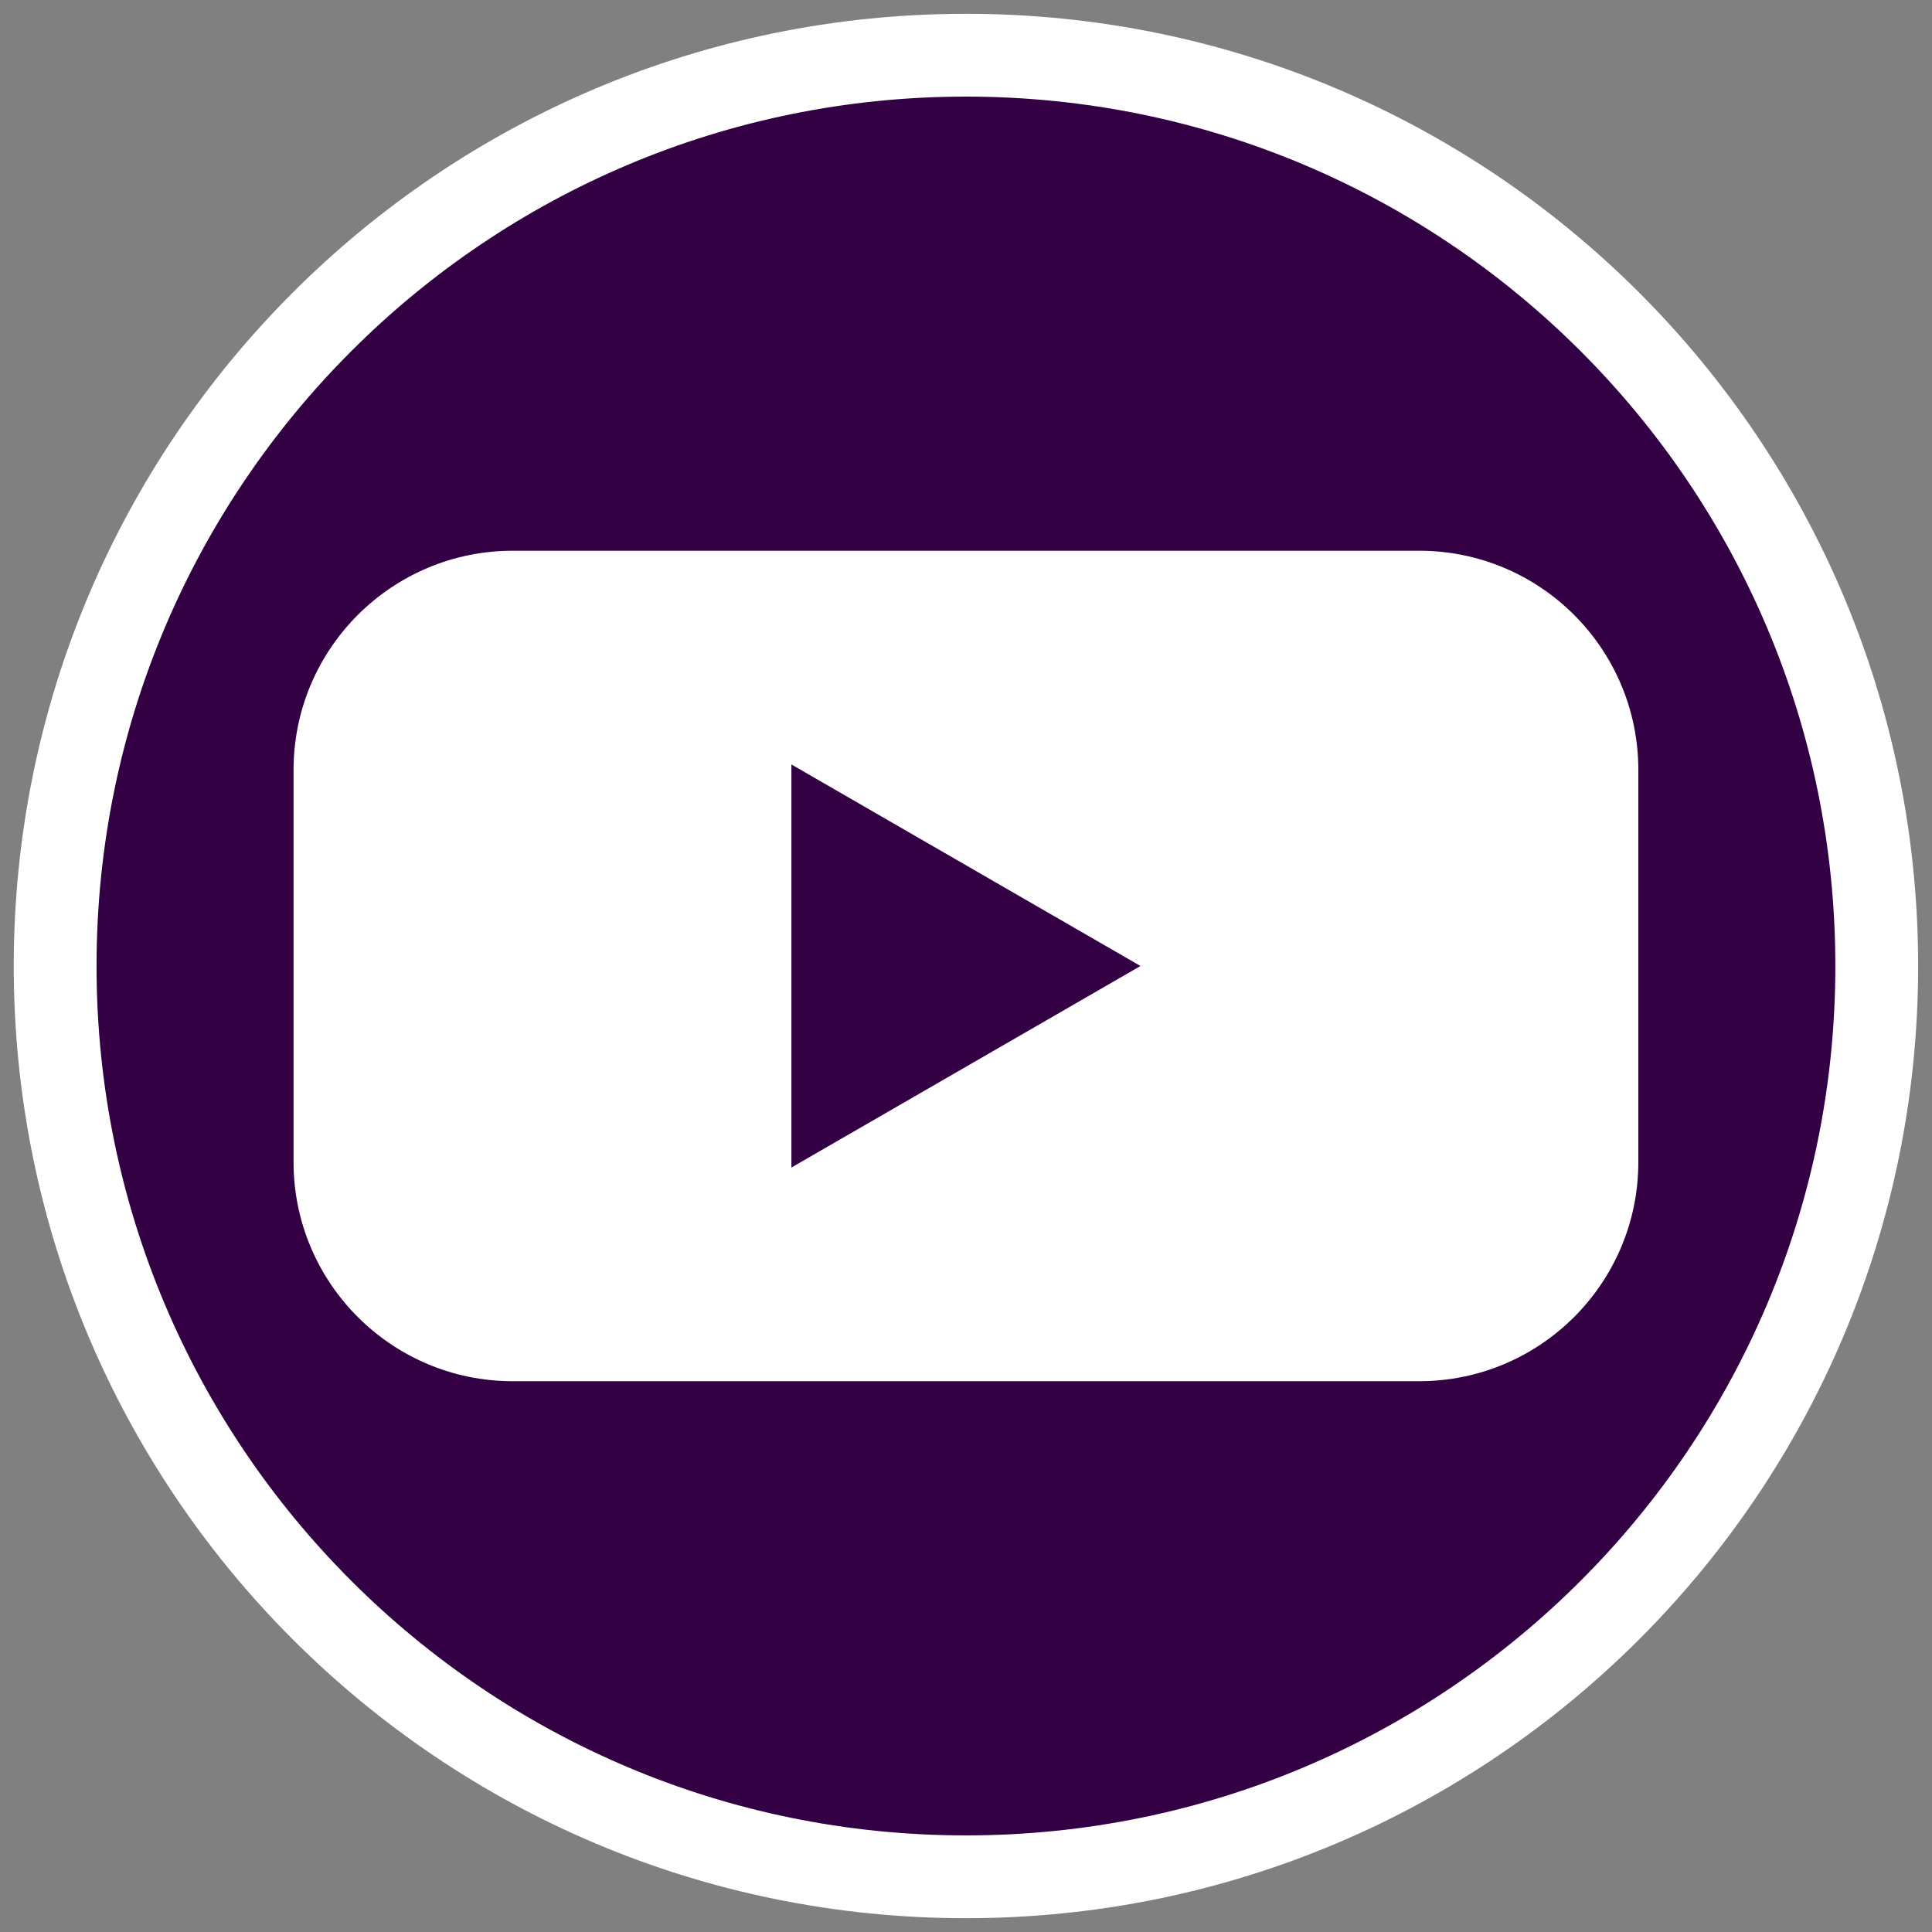
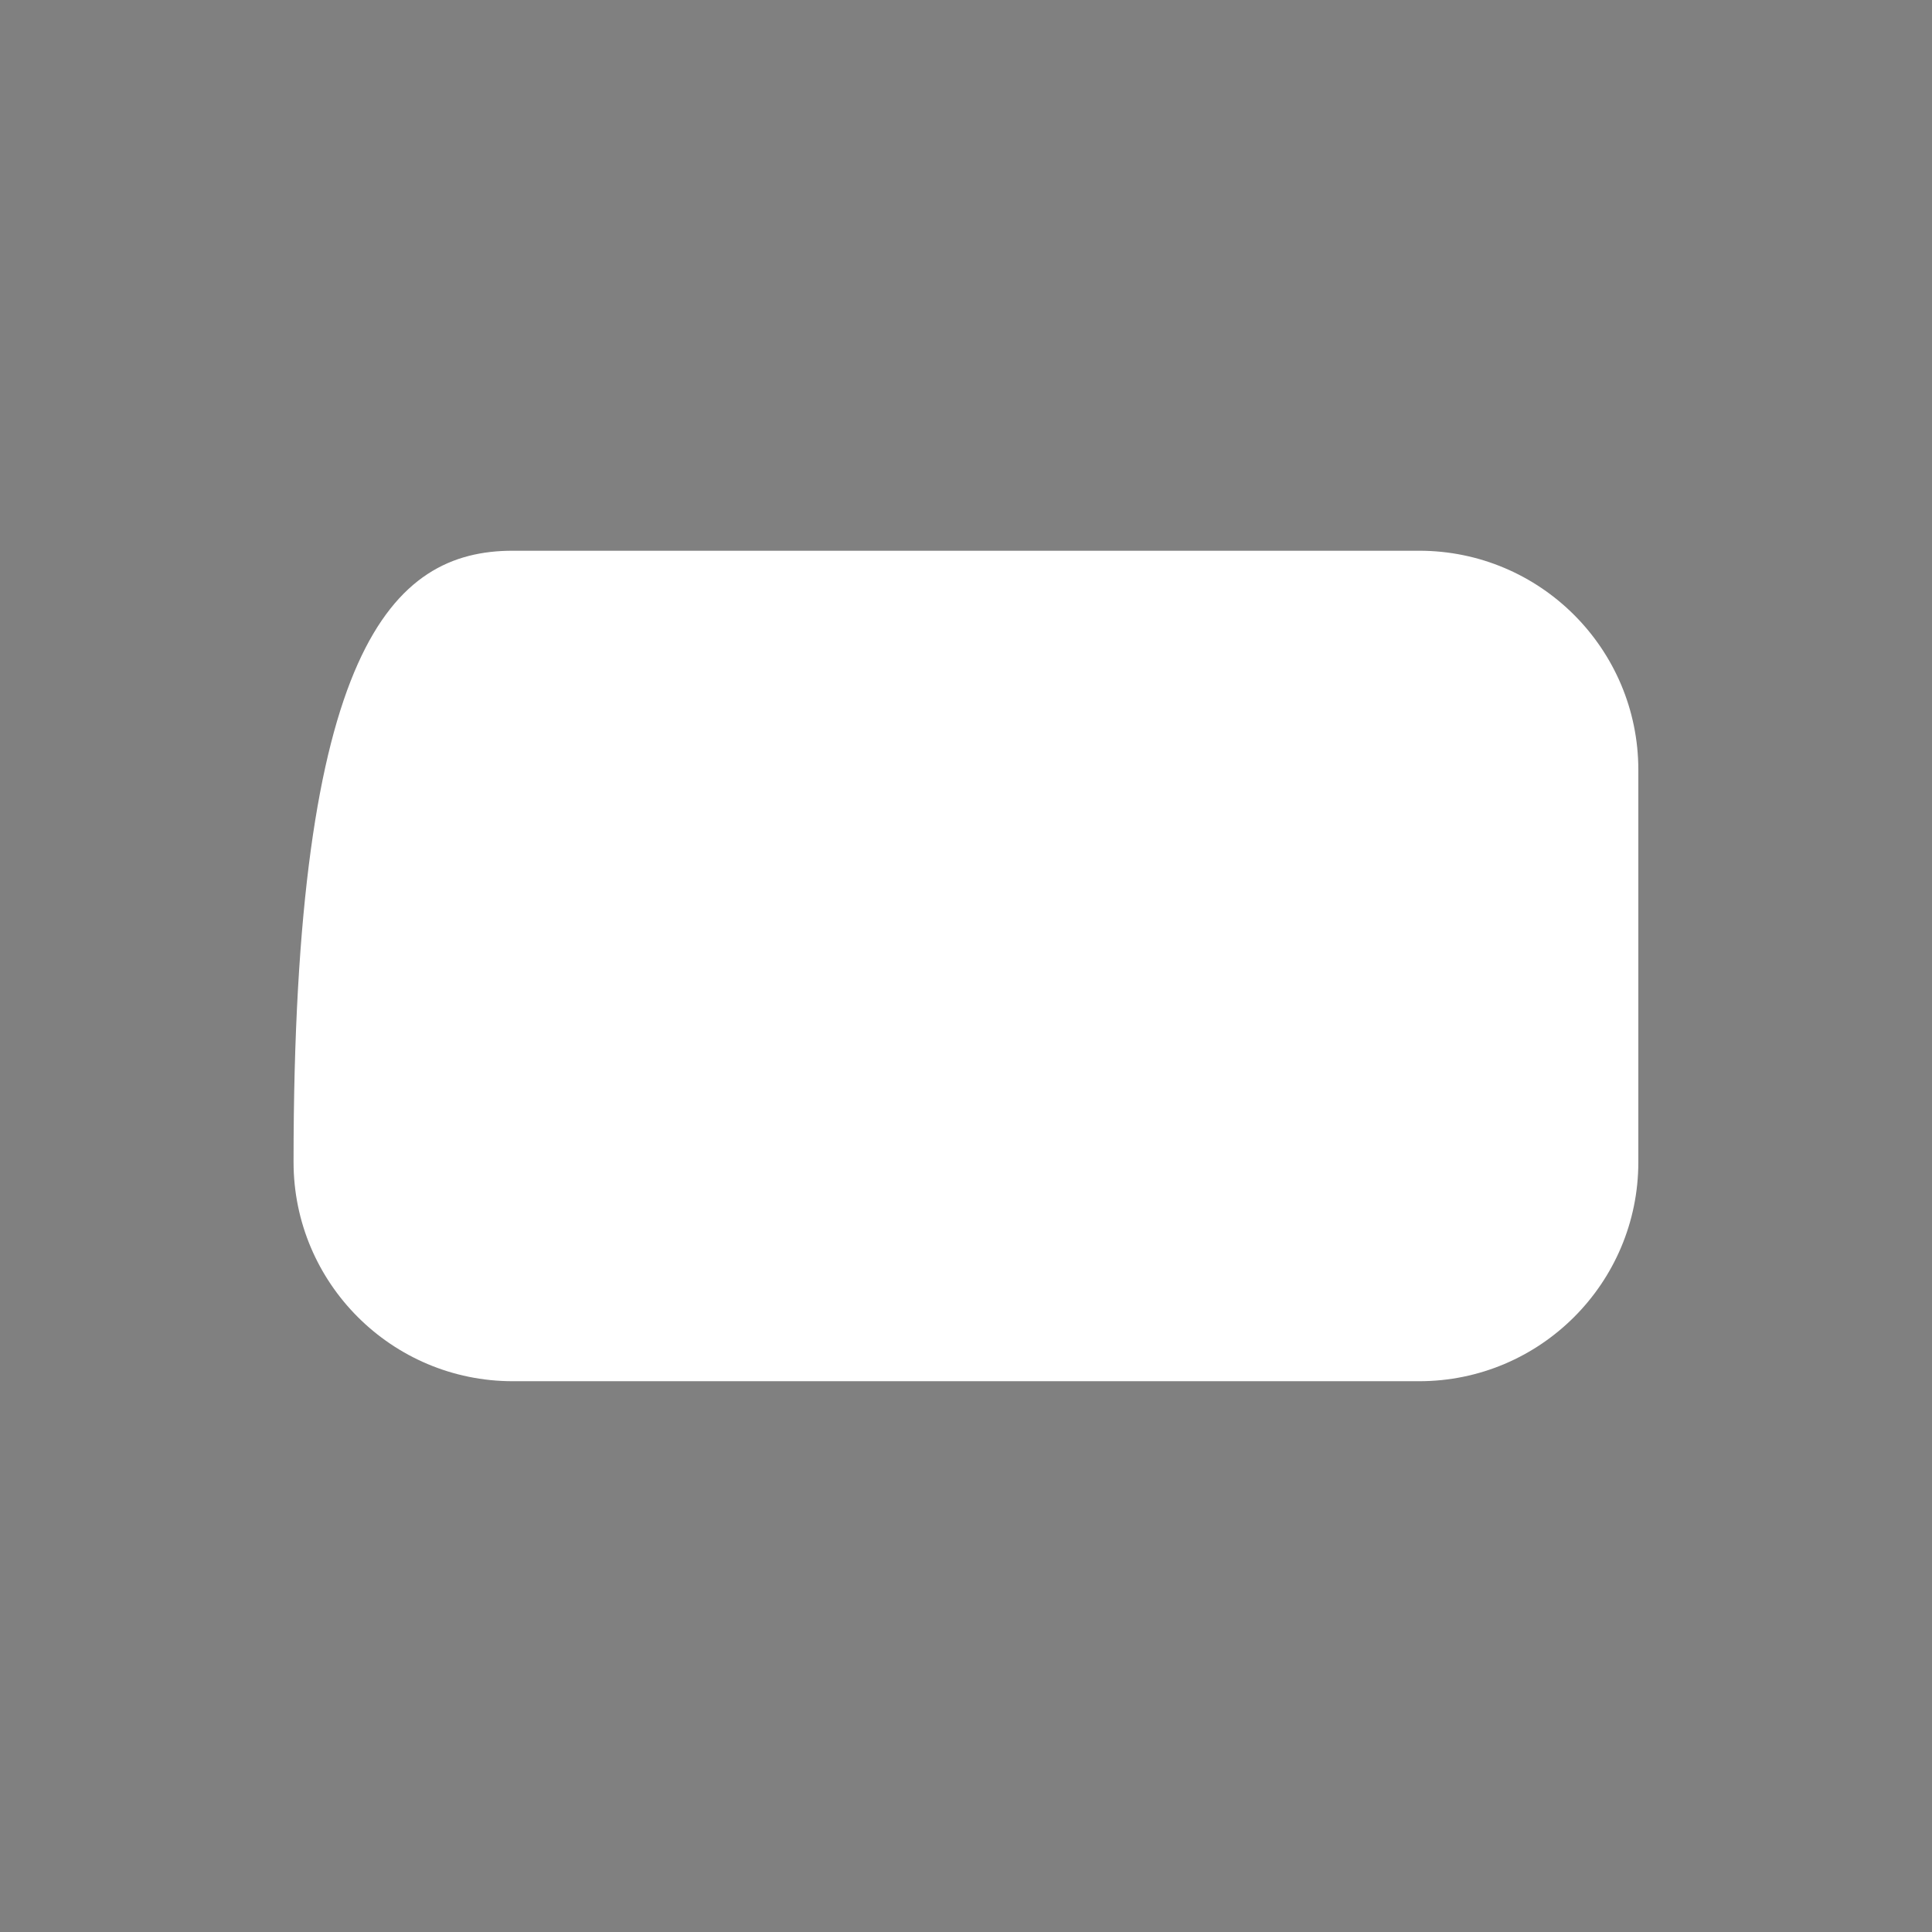
<svg xmlns="http://www.w3.org/2000/svg" width="35px" height="35px" viewBox="0 0 35 35" version="1.1">
  <rect x="0" y="0" width="35" height="35" fill="#808080" stroke="none" />
  <title>Group 2</title>
  <g id="Page-1" stroke="none" stroke-width="1" fill="none" fill-rule="evenodd">
    <g id="iPad" transform="translate(-393, -476)">
      <g id="Group-2" transform="translate(393.999, 477)">
-         <path d="M0,16.5 C0,7.387 7.388,0 16.5,0 C25.613,0 33,7.387 33,16.5 C33,25.612 25.613,33 16.5,33 C7.388,33 0,25.612 0,16.5 Z" id="Fill-26" stroke="#FFFFFF" stroke-width="1.5" fill="#330044" />
-         <path d="M24.71,24.022 L8.291,24.022 C6.098,24.022 4.319,22.244 4.319,20.051 L4.319,12.949 C4.319,10.755 6.098,8.977 8.291,8.977 L24.71,8.977 C26.903,8.977 28.681,10.755 28.681,12.949 L28.681,20.051 C28.681,22.244 26.903,24.022 24.71,24.022" id="Fill-27" fill="#FFFFFF" />
-         <polyline id="Fill-28" fill="#330044" points="19.662 16.5 13.338 12.849 13.338 20.151 19.662 16.5" />
+         <path d="M24.71,24.022 L8.291,24.022 C6.098,24.022 4.319,22.244 4.319,20.051 C4.319,10.755 6.098,8.977 8.291,8.977 L24.71,8.977 C26.903,8.977 28.681,10.755 28.681,12.949 L28.681,20.051 C28.681,22.244 26.903,24.022 24.71,24.022" id="Fill-27" fill="#FFFFFF" />
      </g>
    </g>
  </g>
</svg>